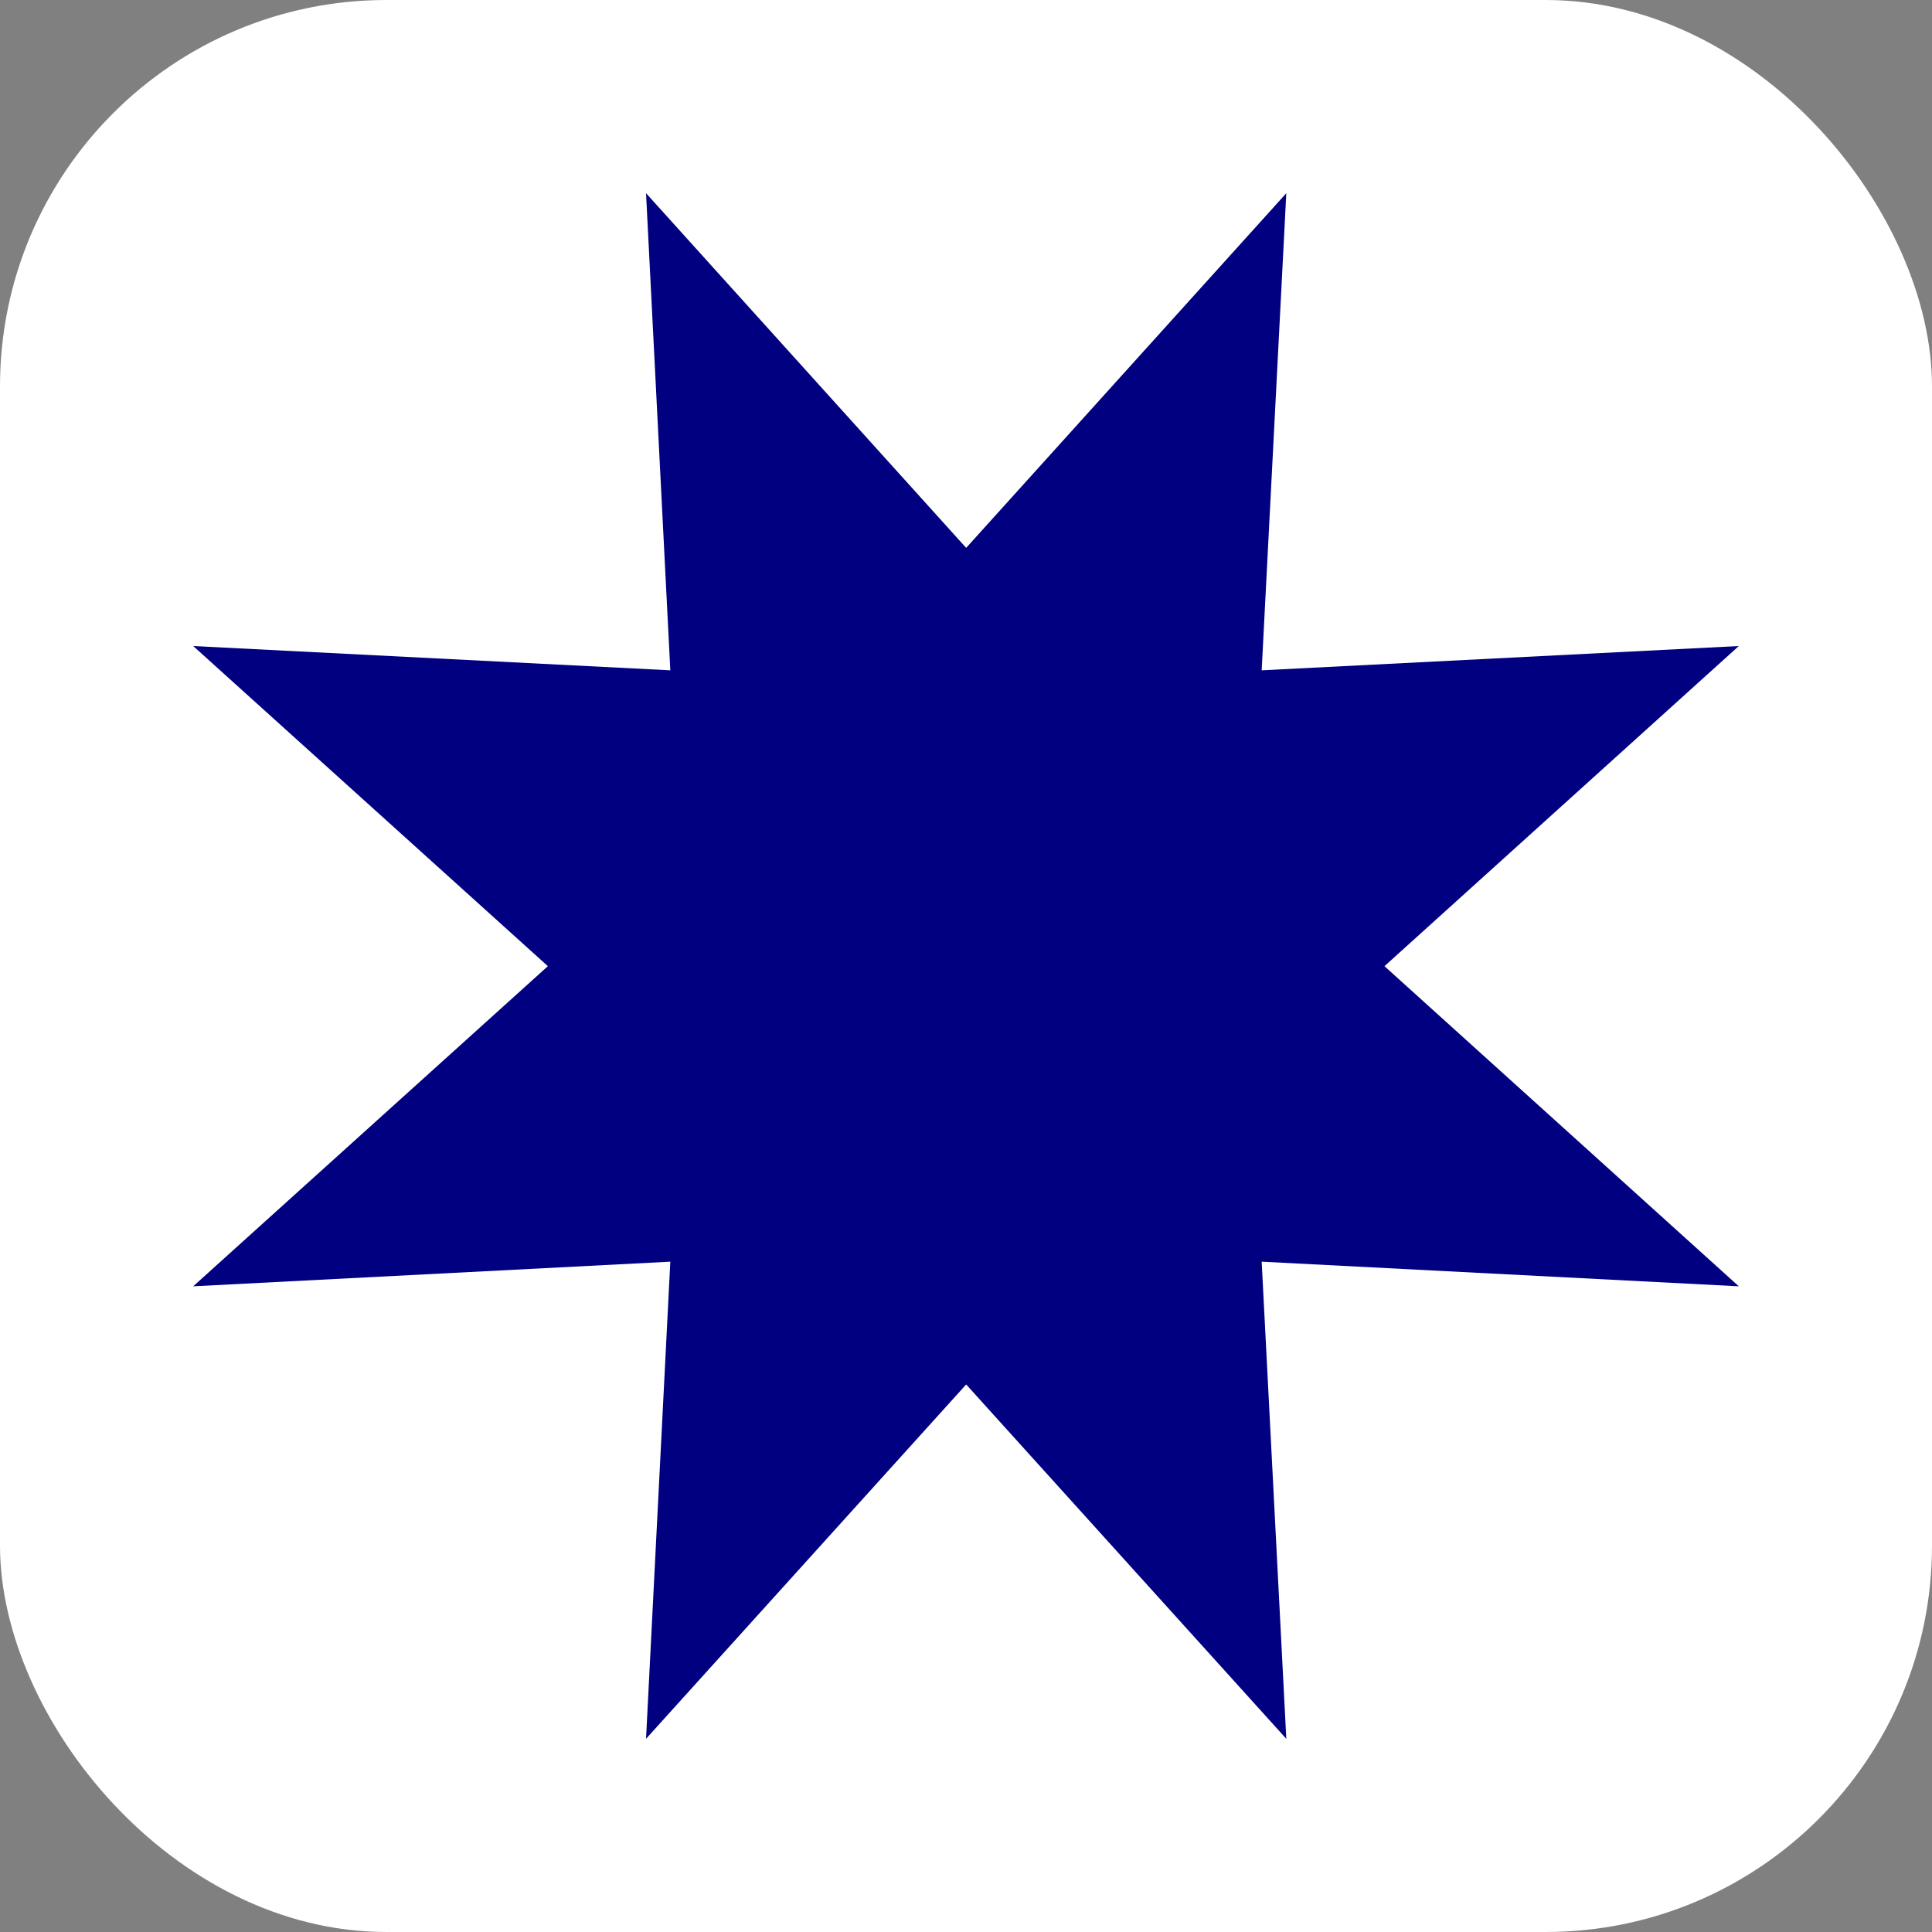
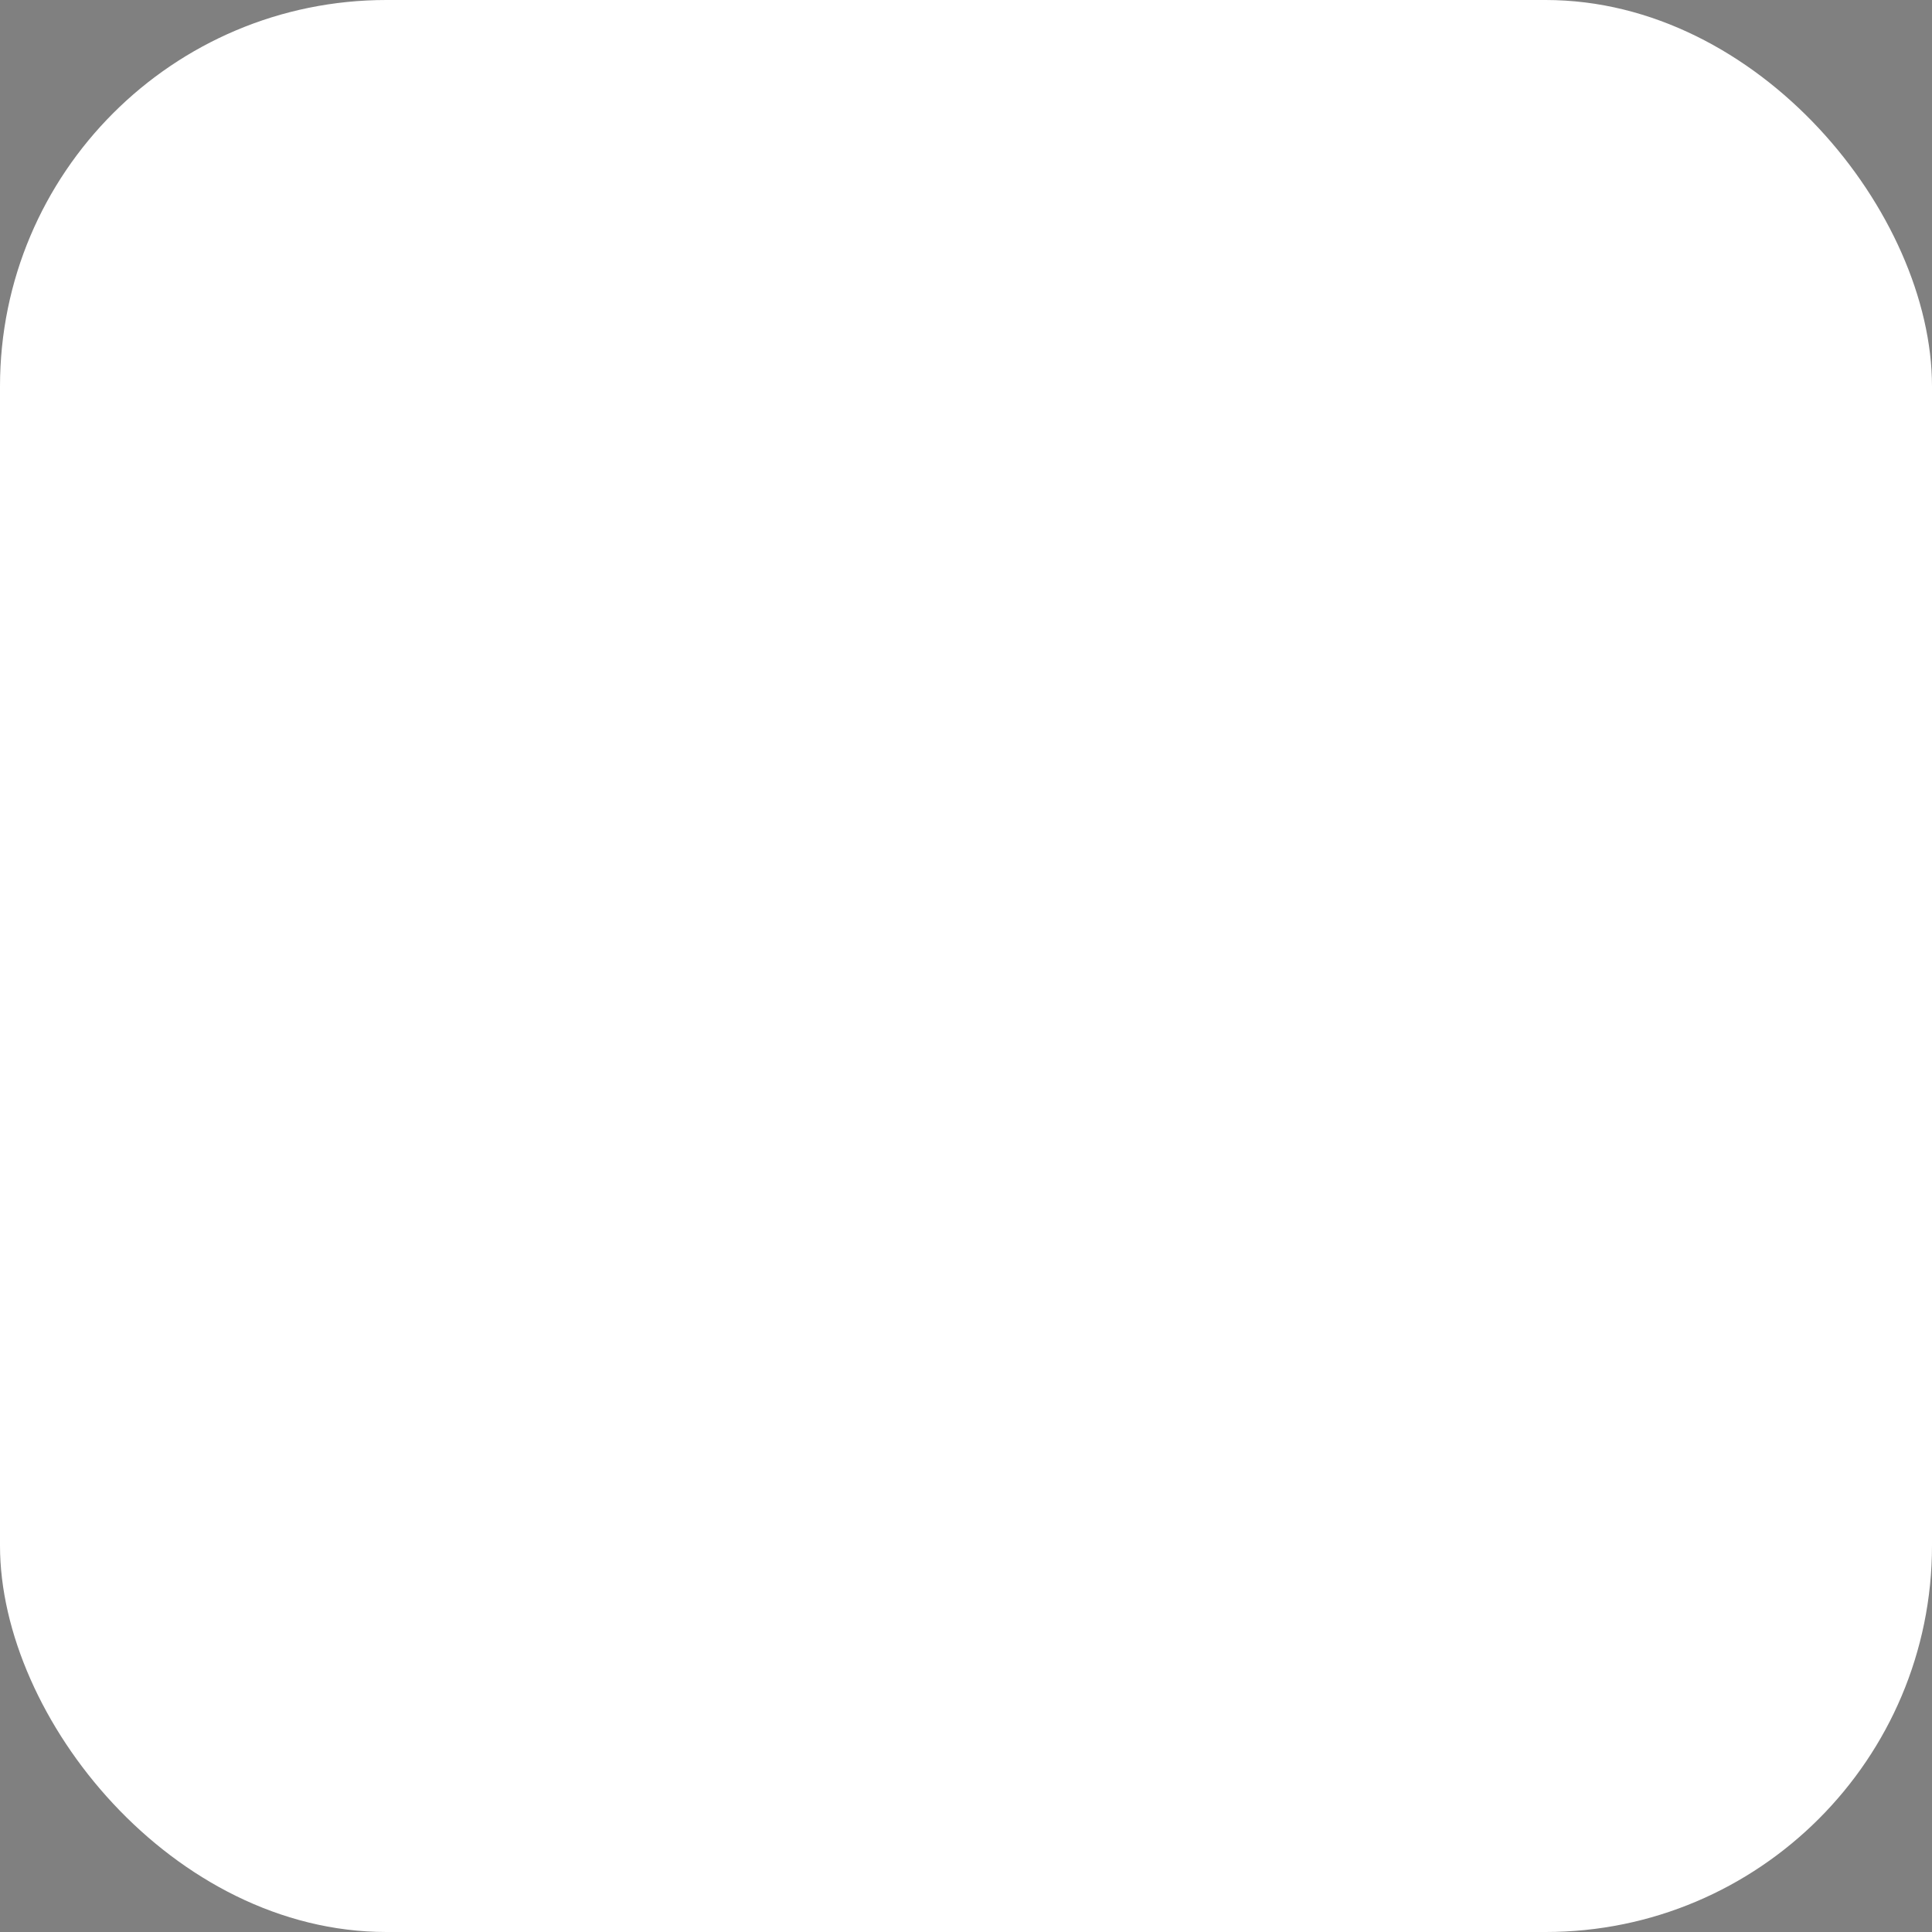
<svg xmlns="http://www.w3.org/2000/svg" version="1.1" width="1000" height="1000">
  <rect width="100%" height="100%" fill="#808080" stroke="none" />
  <rect width="1000" height="1000" rx="200" ry="200" fill="#ffffff" />
  <g transform="matrix(17.703,0,0,17.703,100,100)">
    <svg version="1.1" width="45.19" height="45.19">
      <svg id="Layer_2" data-name="Layer 2" viewBox="0 0 45.19 45.19">
        <defs>
          <style>
      .cls-1 {
        fill: navy;
      }
    </style>
        </defs>
        <g id="Layer_1-2">
-           <polygon class="cls-1" points="22.6 10.37 31.96 0 31.24 13.95 45.19 13.24 34.83 22.6 45.19 31.96 31.24 31.24 31.96 45.19 22.6 34.83 13.24 45.19 13.95 31.24 0 31.96 10.37 22.6 0 13.24 13.95 13.95 13.24 0 22.6 10.37" />
-         </g>
+           </g>
      </svg>
    </svg>
  </g>
</svg>